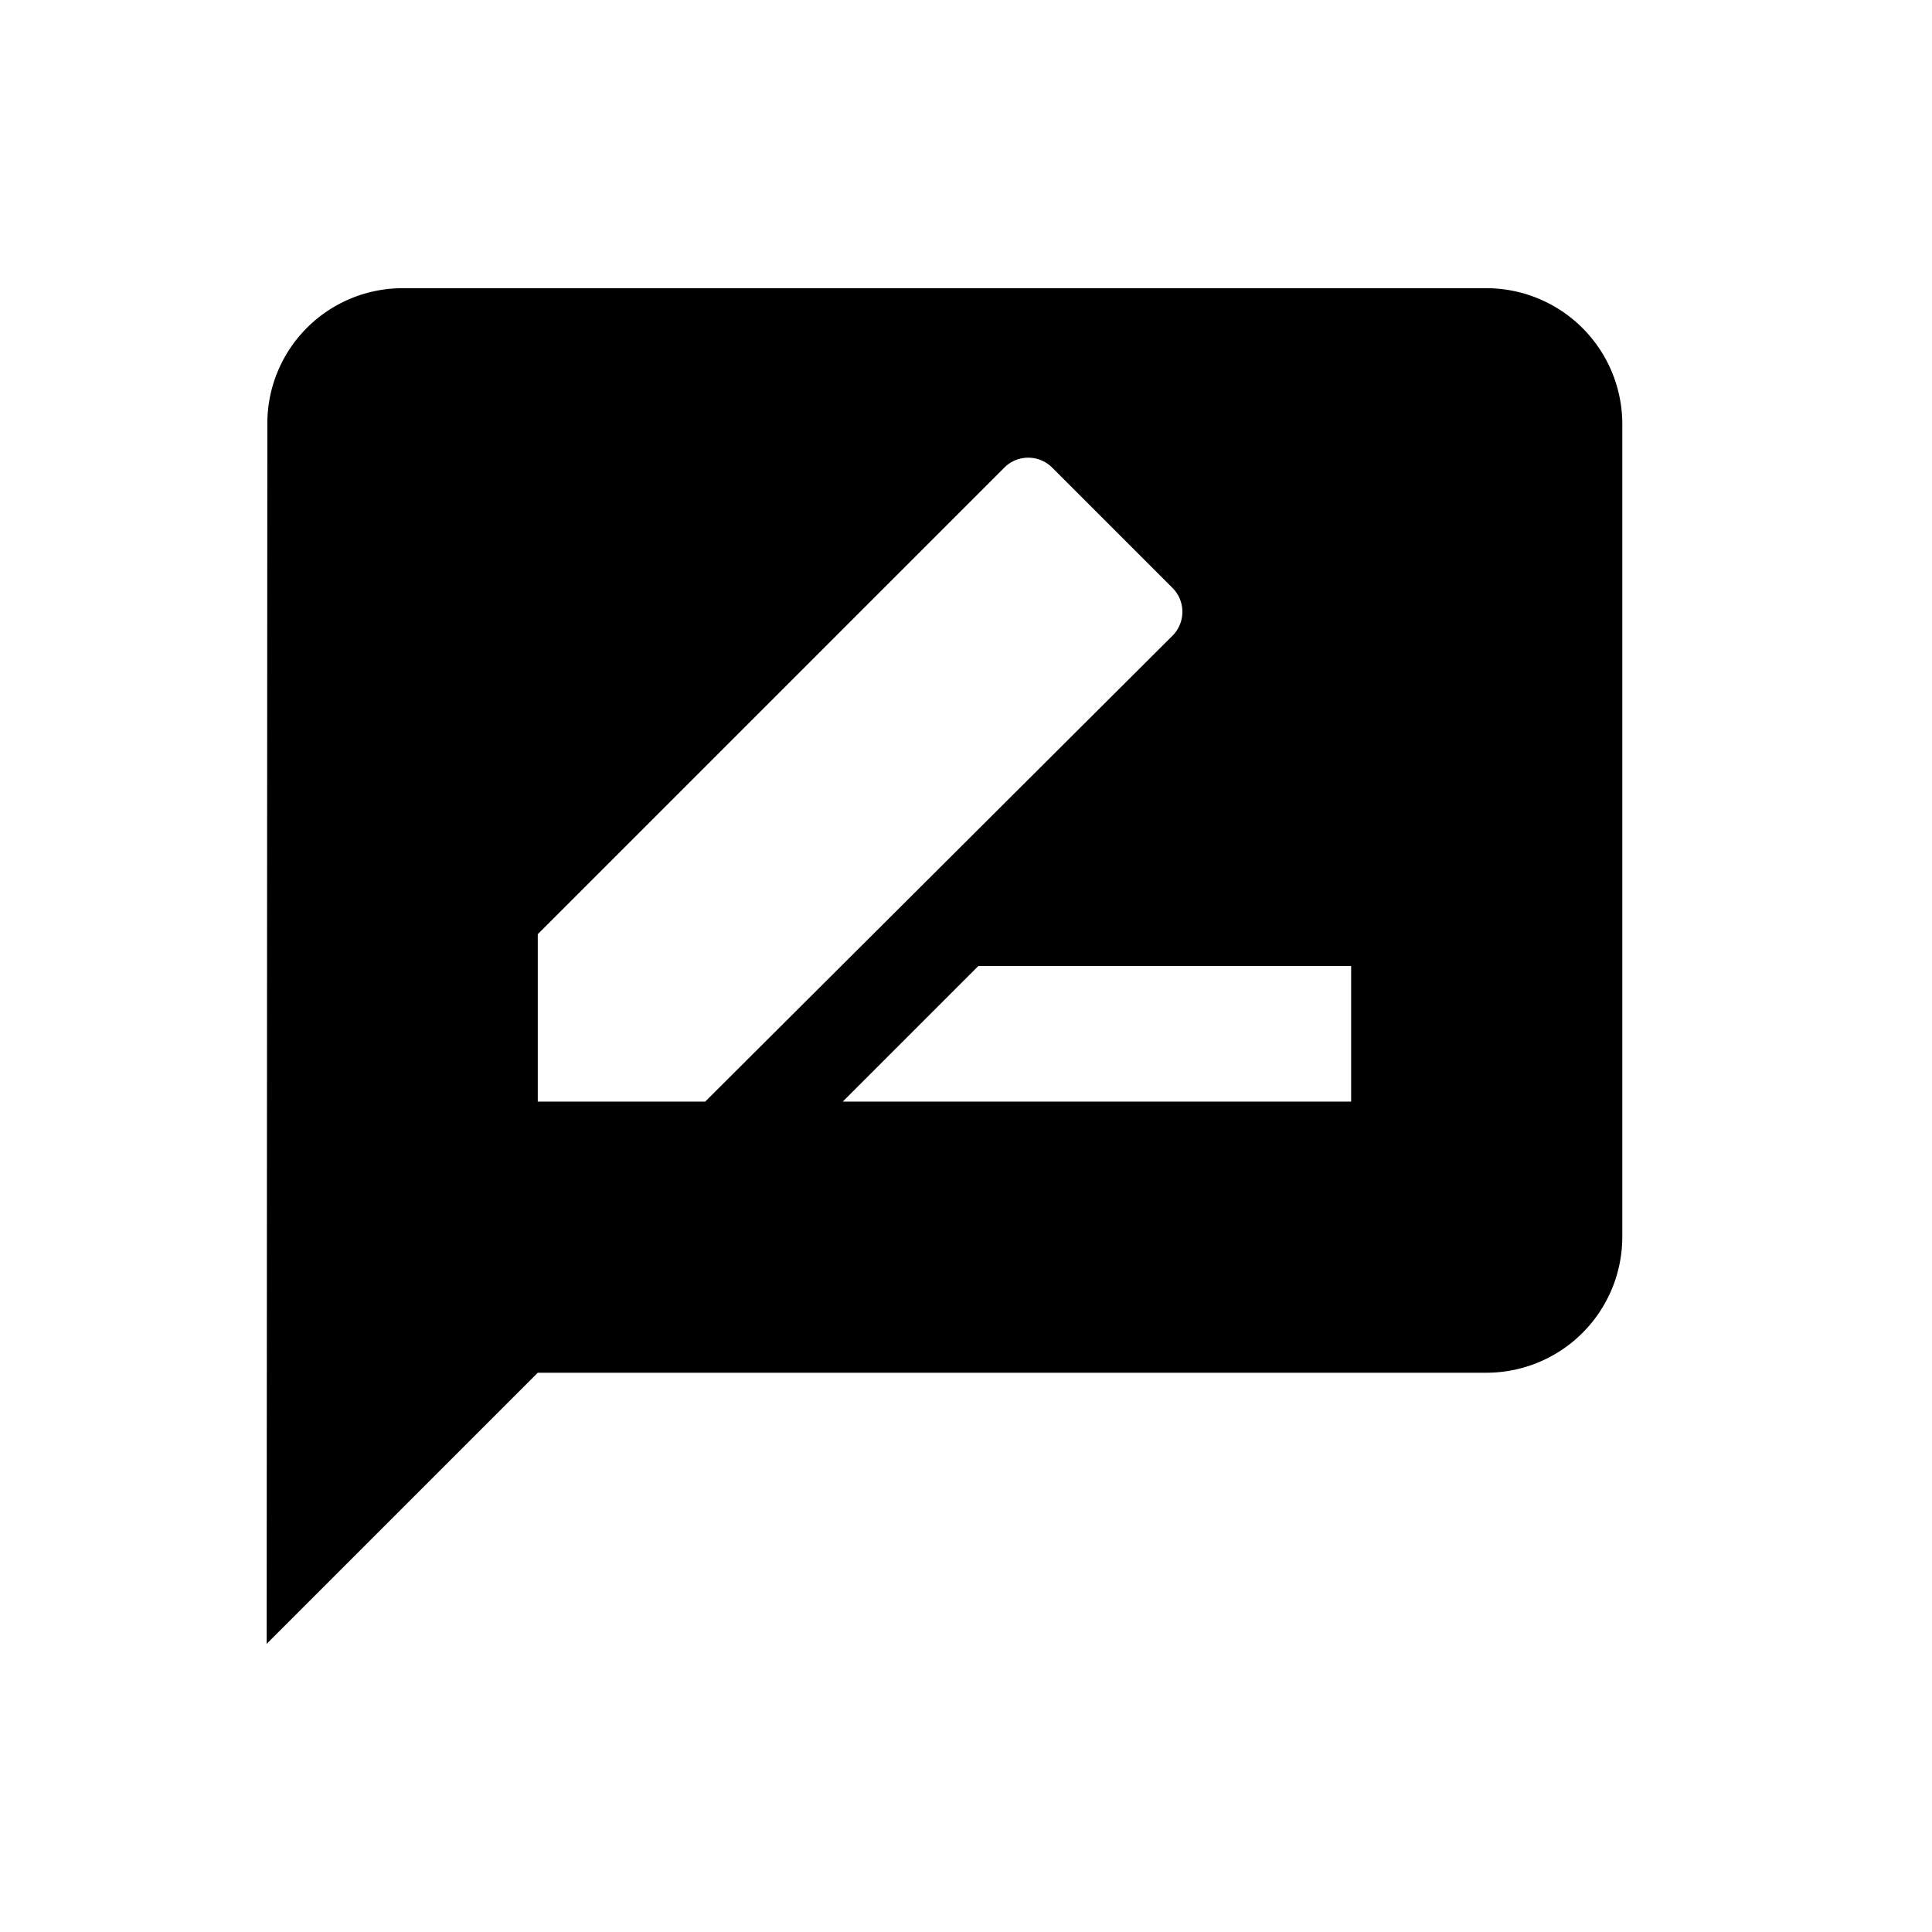
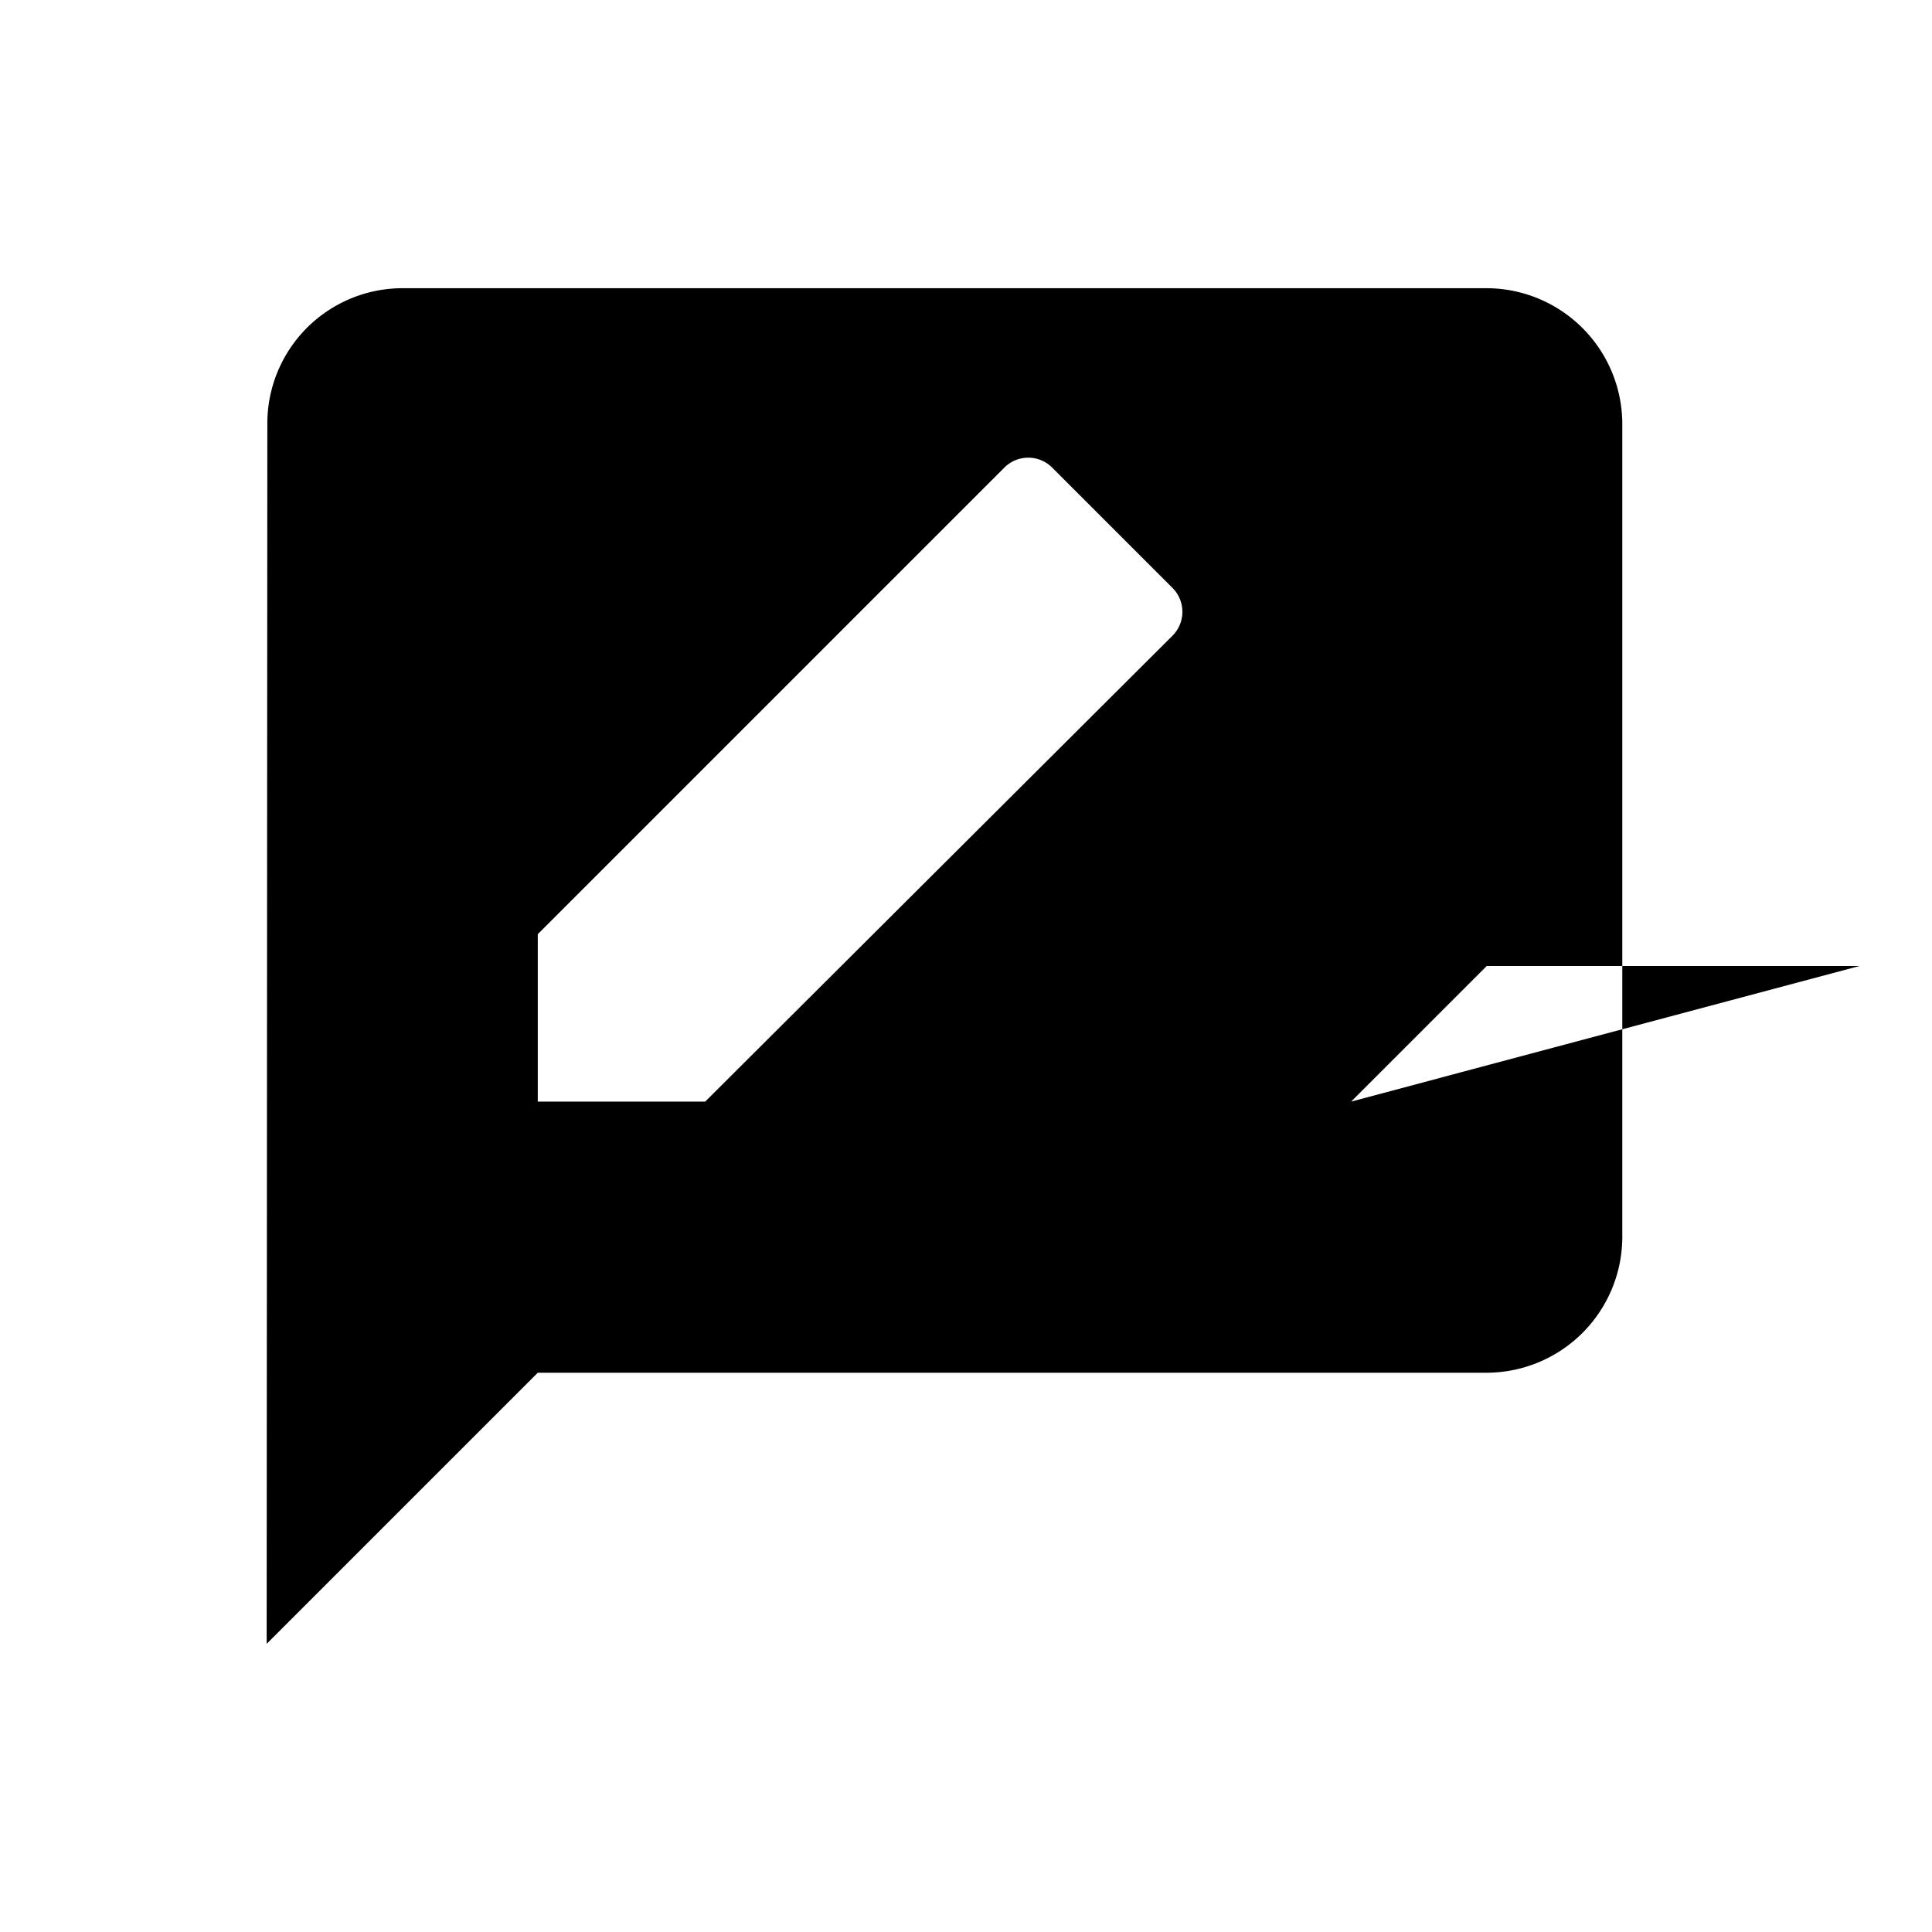
<svg xmlns="http://www.w3.org/2000/svg" id="Kirjoittajakoulutus_icon" data-name="Kirjoittajakoulutus icon" width="40" height="40" viewBox="0 0 40 40">
-   <path id="Path_120" data-name="Path 120" d="M0,0H40V40H0Z" fill="none" />
  <g id="baseline-rate_review-24px" transform="translate(2.714 3.16)">
    <path id="Path_1932" data-name="Path 1932" d="M0,0H33.68V33.68H0ZM21.541,9,19.057,6.512a.7.7,0,0,0-1,0L8.42,16.181v3.466h3.466l9.655-9.655A.7.7,0,0,0,21.541,9Z" fill="none" />
-     <path id="Path_1933" data-name="Path 1933" d="M27.26,2H4.807A2.8,2.8,0,0,0,2.014,4.807L2,30.067l5.613-5.613H27.26a2.815,2.815,0,0,0,2.807-2.807V4.807A2.815,2.815,0,0,0,27.26,2ZM7.613,18.84V15.374l9.655-9.655a.7.7,0,0,1,1,0L20.749,8.2a.7.7,0,0,1,0,1L11.08,18.84Zm16.84,0H13.928l2.807-2.807h7.718Z" transform="translate(0.807 0.807)" />
+     <path id="Path_1933" data-name="Path 1933" d="M27.26,2H4.807A2.8,2.8,0,0,0,2.014,4.807L2,30.067l5.613-5.613H27.26a2.815,2.815,0,0,0,2.807-2.807V4.807A2.815,2.815,0,0,0,27.26,2ZM7.613,18.84V15.374l9.655-9.655a.7.7,0,0,1,1,0L20.749,8.2a.7.7,0,0,1,0,1L11.08,18.84Zm16.84,0l2.807-2.807h7.718Z" transform="translate(0.807 0.807)" />
  </g>
</svg>